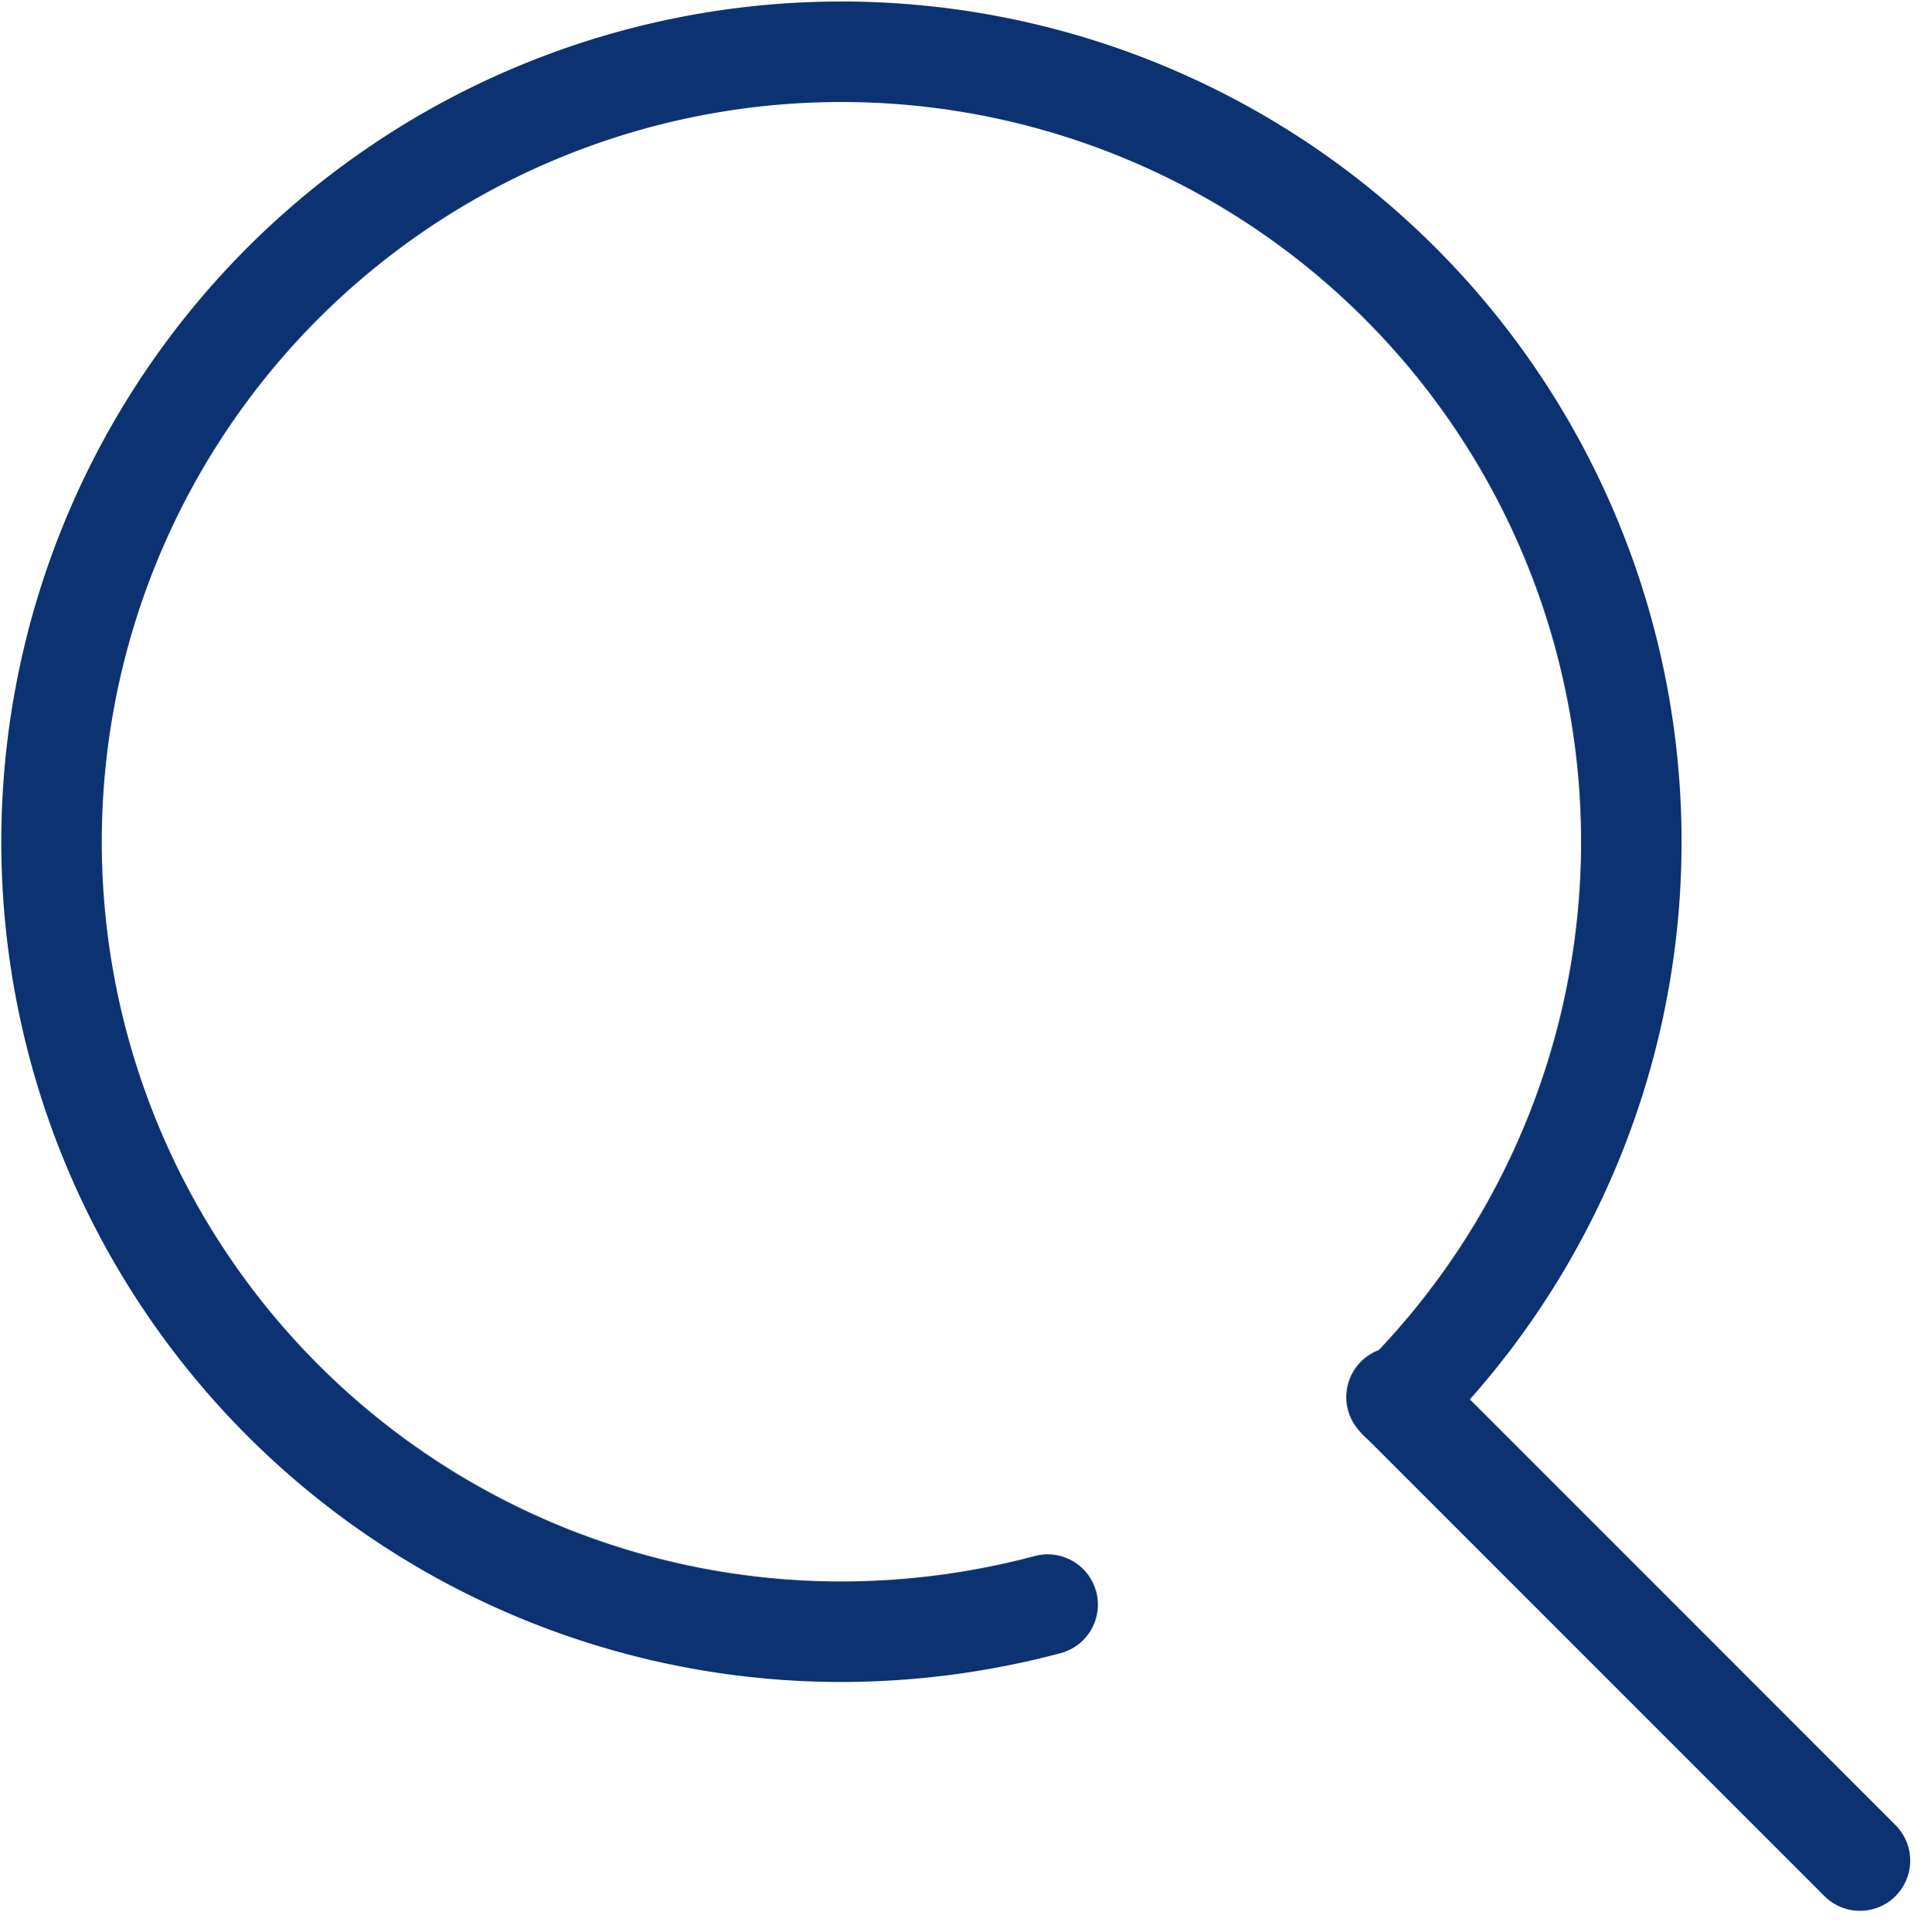
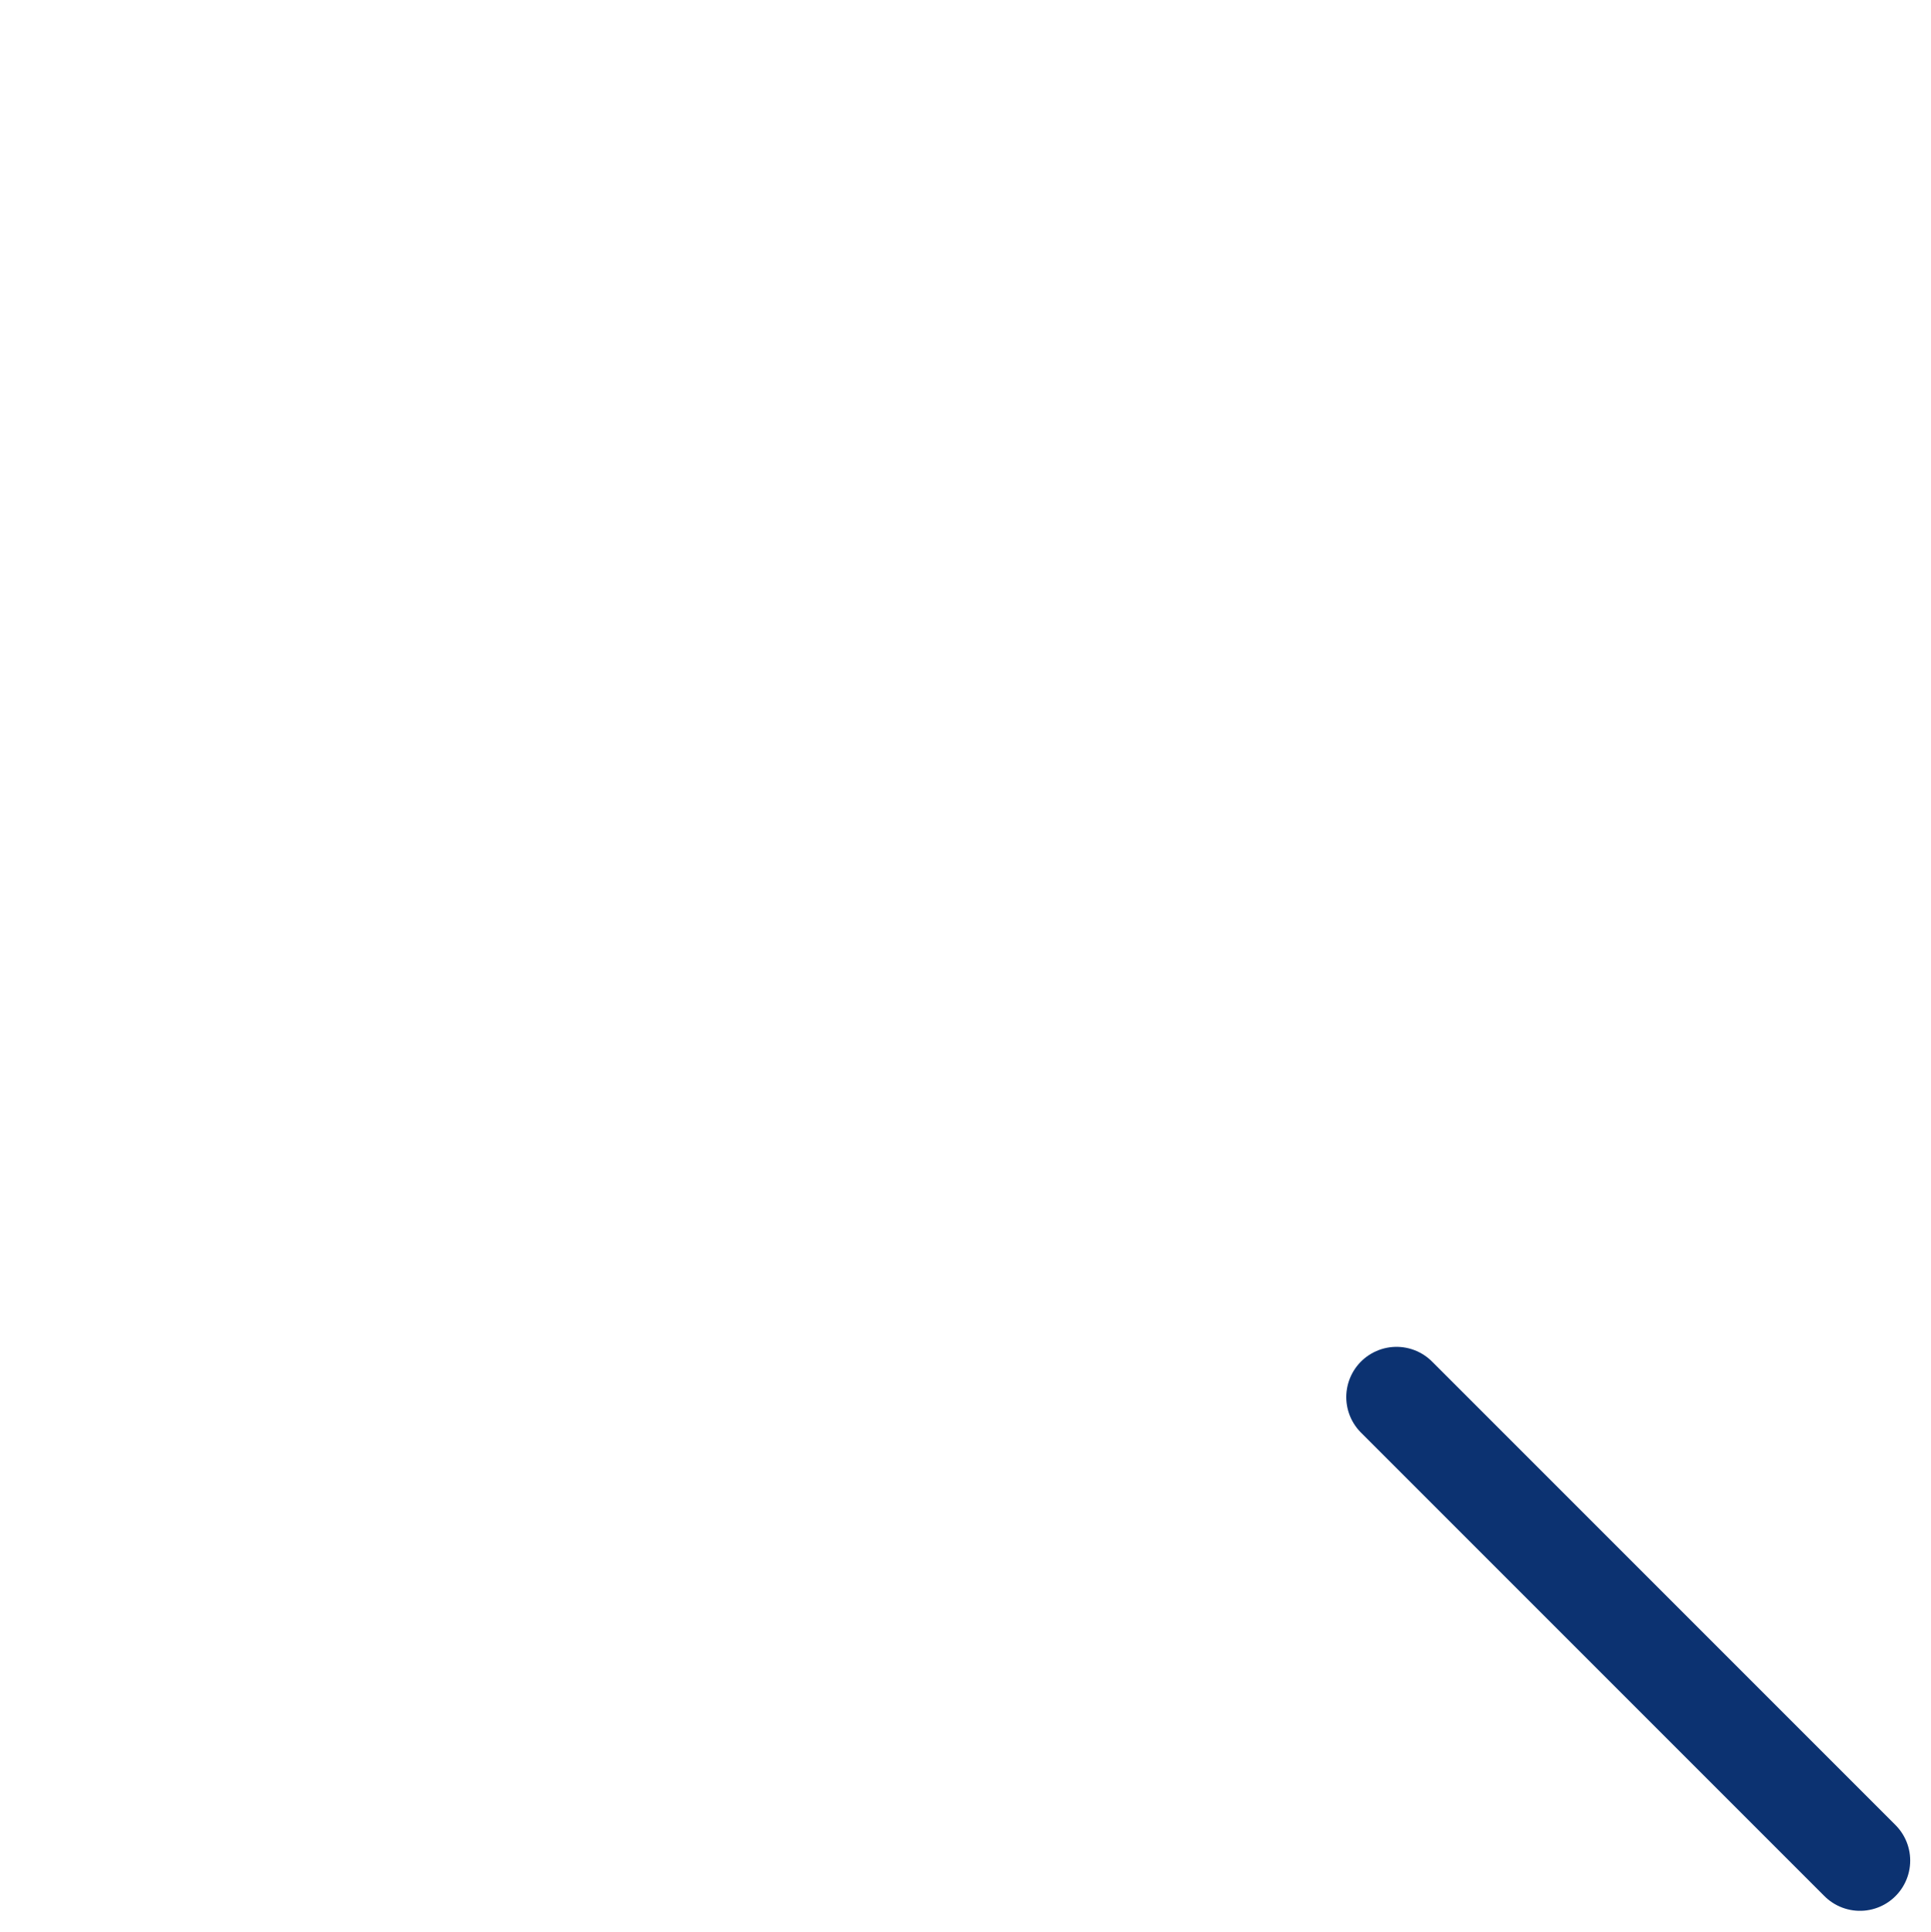
<svg xmlns="http://www.w3.org/2000/svg" width="19.217" height="19.221" viewBox="0 0 19.217 19.221">
  <g id="loupe-icon" transform="translate(14.57 17.575)">
    <g id="icon_data" transform="translate(-14.06 -17.061)">
-       <path id="パス_7" data-name="パス 7" d="M17.916,23.452a8,8,0,0,1-2.055.27,7.861,7.861,0,1,1,5.559-2.3" transform="translate(-8 -7.999)" fill="none" stroke="#0c3271" stroke-linecap="round" stroke-linejoin="round" stroke-width="1" />
      <line id="線_25" data-name="線 25" x1="4.612" y1="4.612" transform="translate(13.388 13.388)" fill="none" stroke="#0c3271" stroke-linecap="round" stroke-linejoin="round" stroke-width="1" />
    </g>
  </g>
</svg>